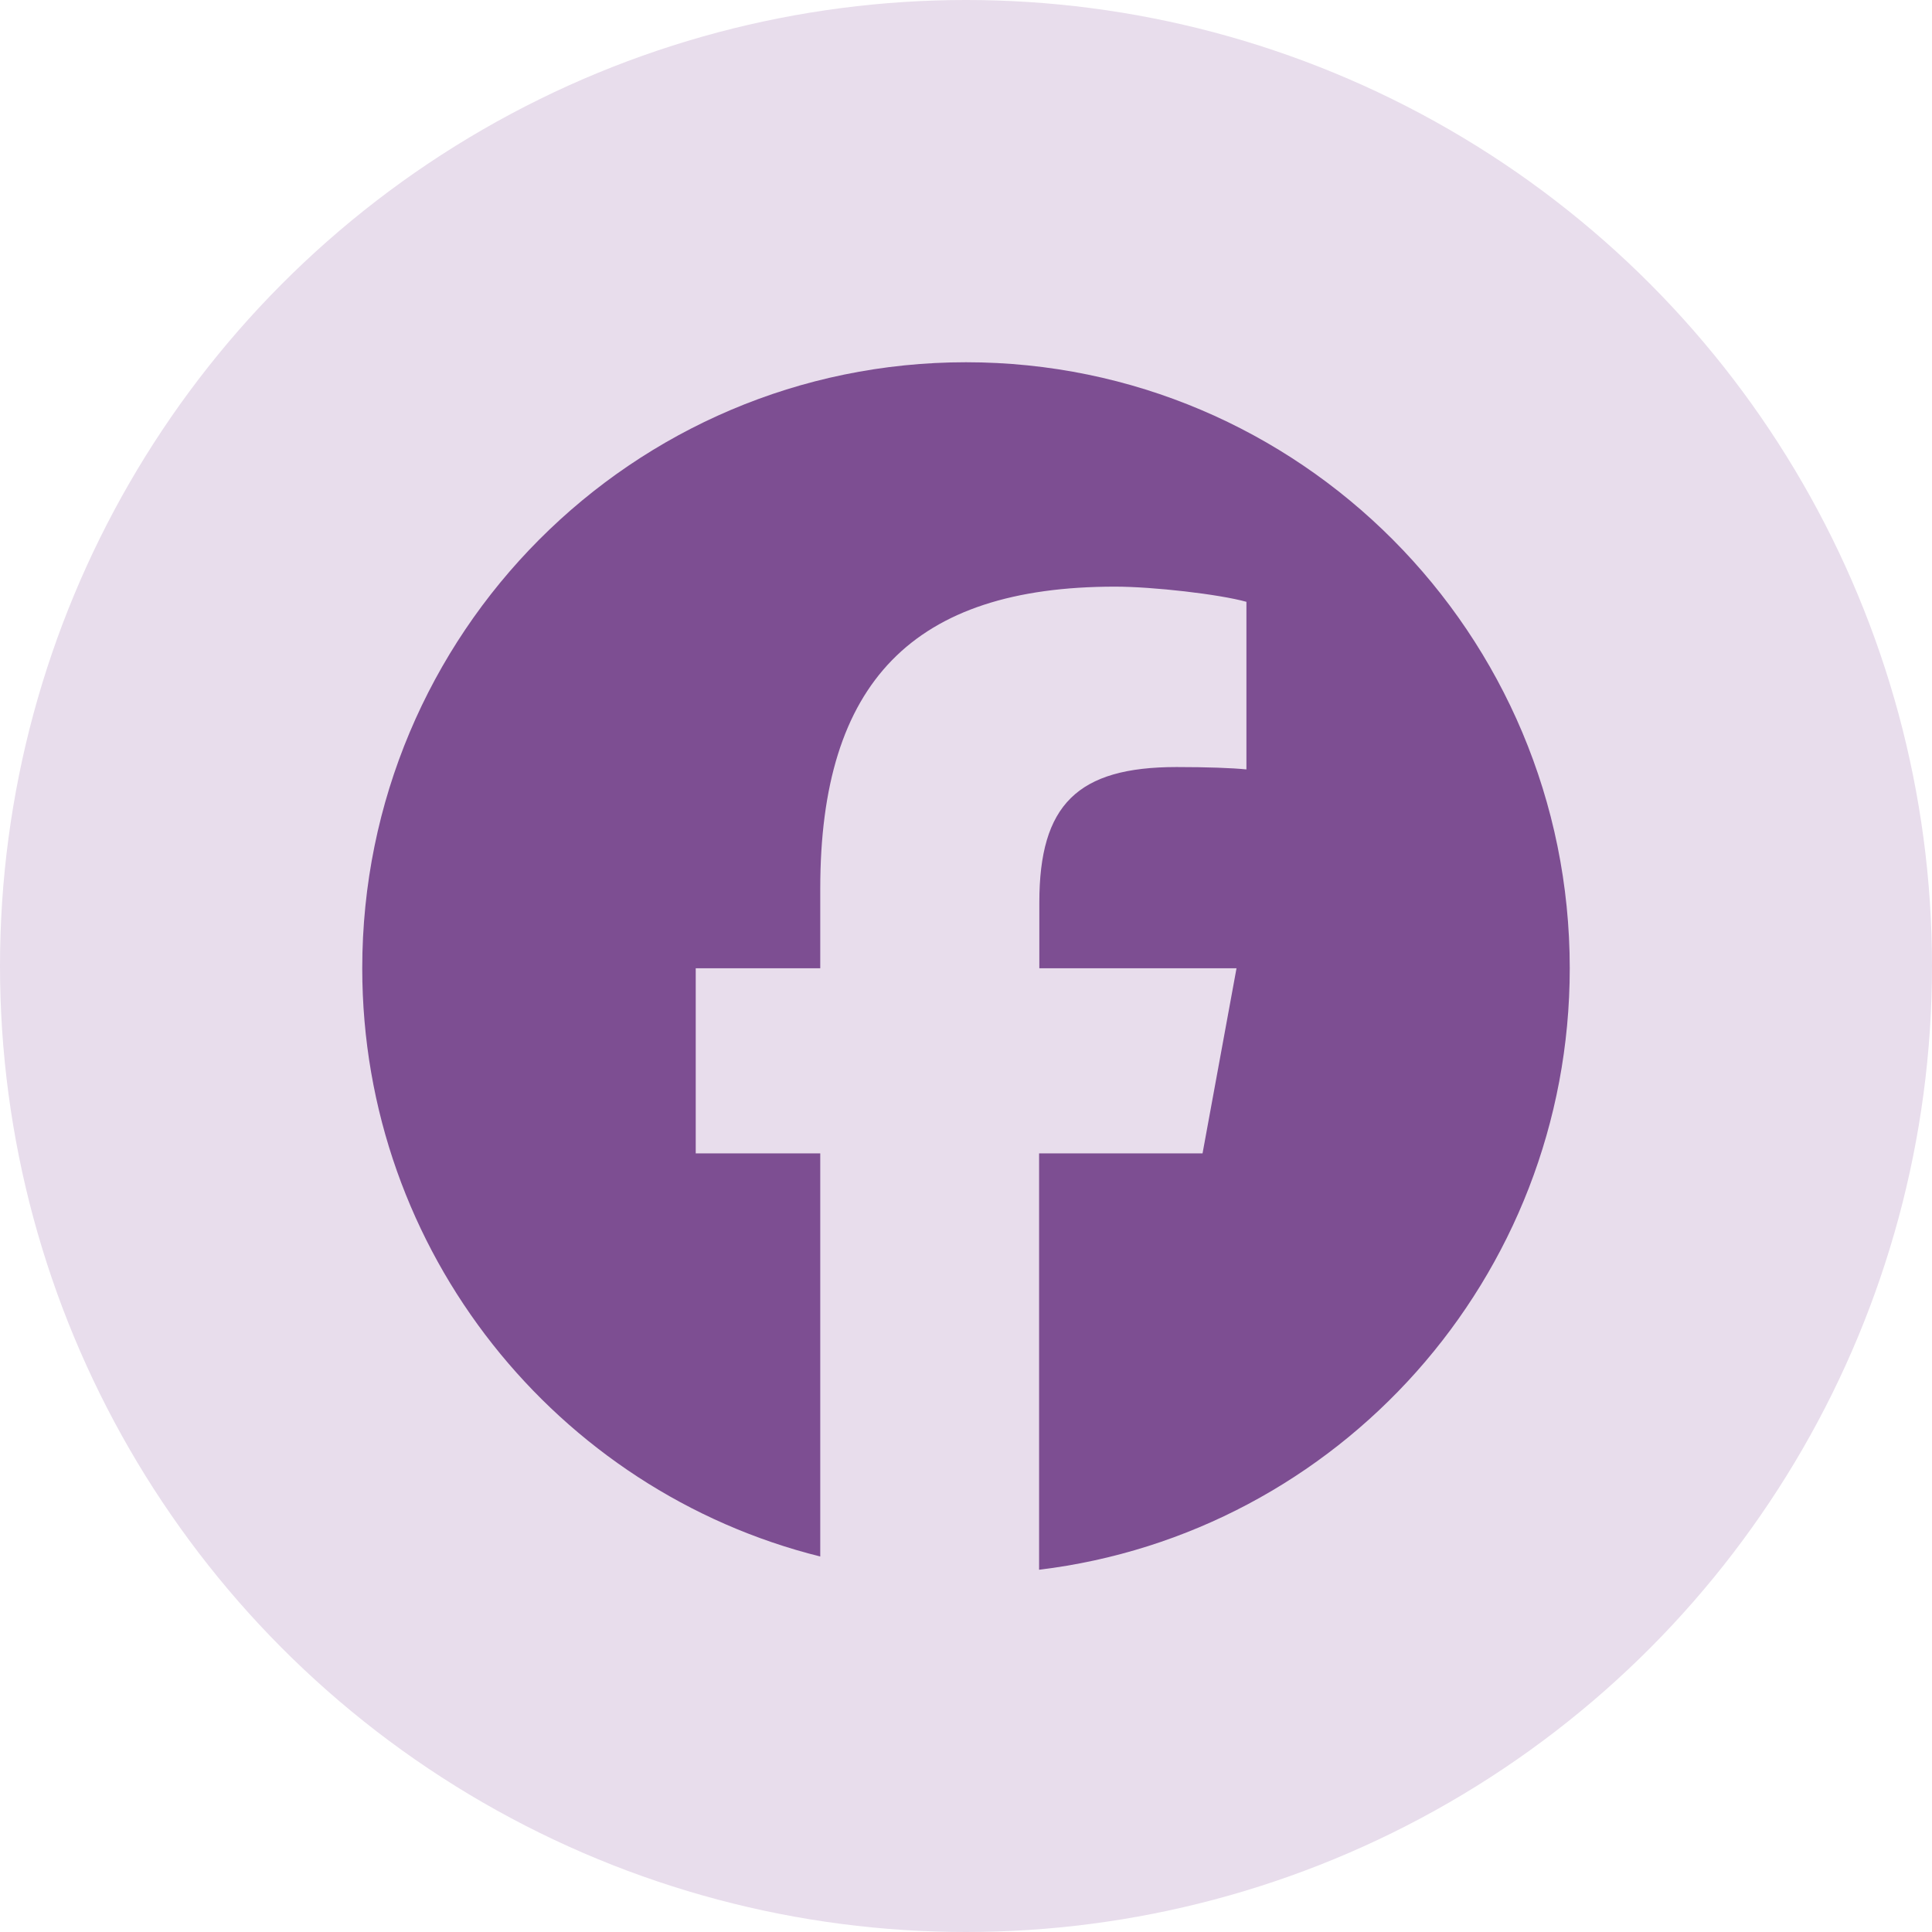
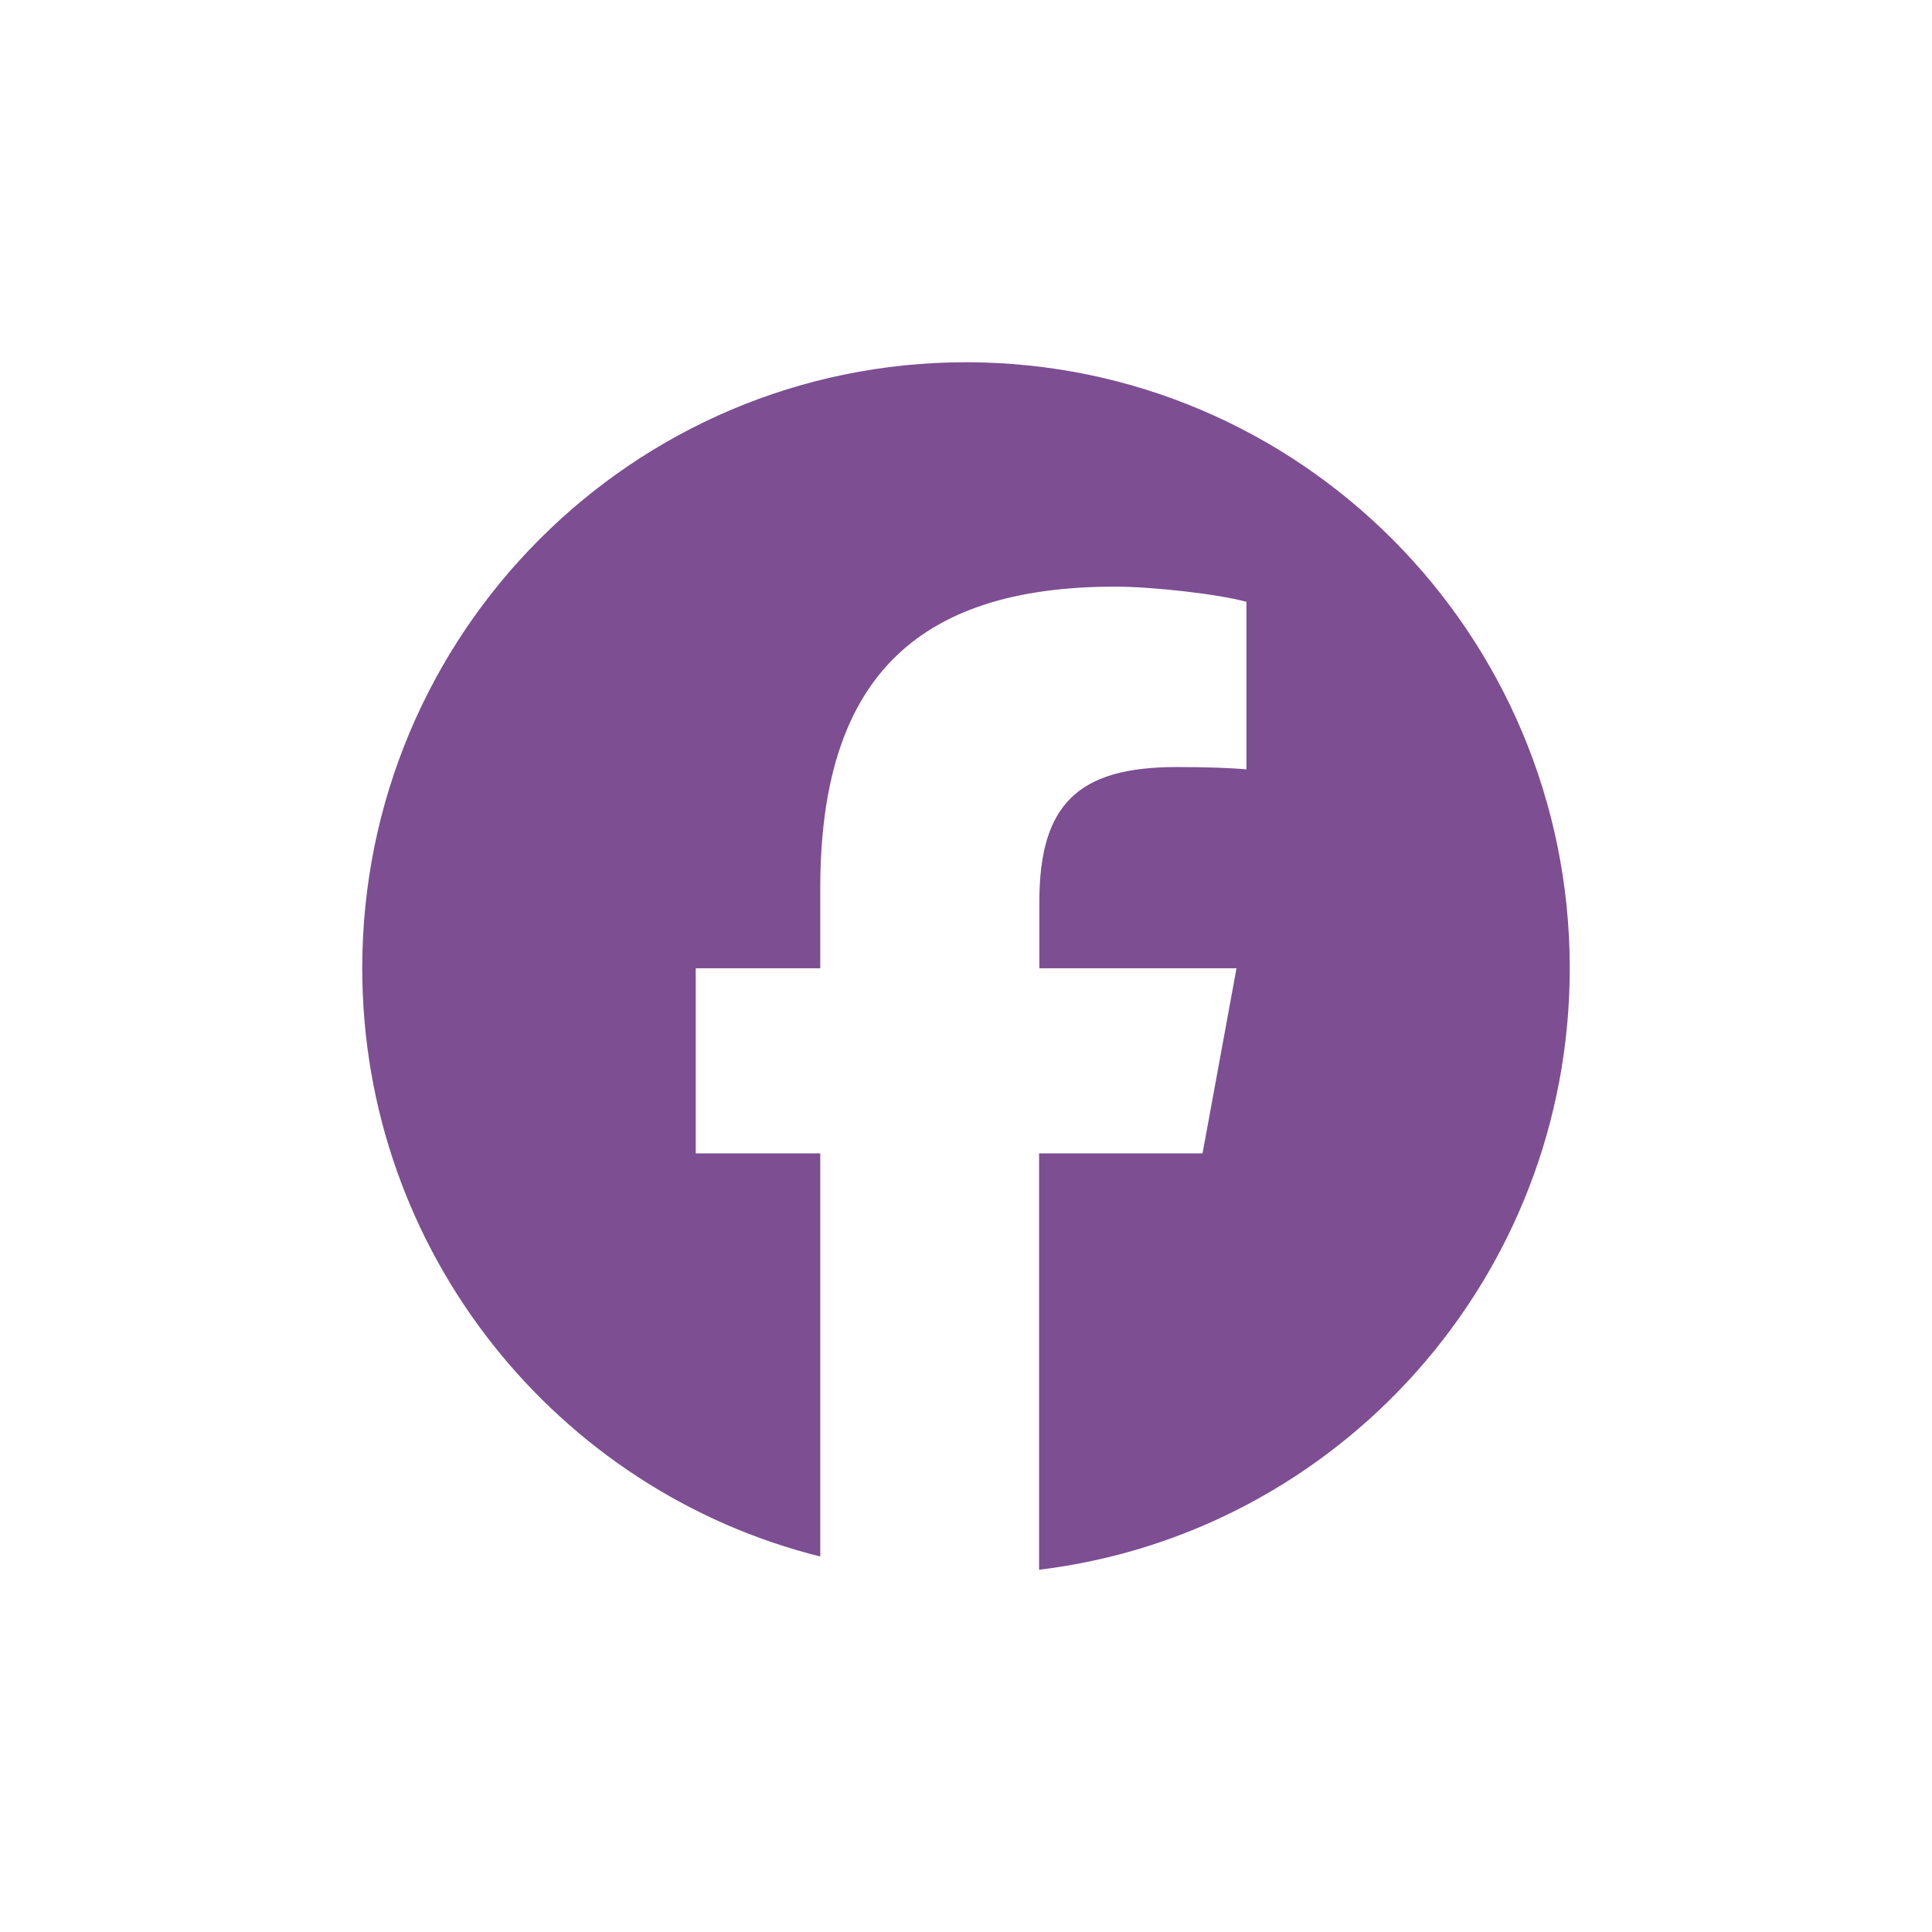
<svg xmlns="http://www.w3.org/2000/svg" width="48" height="48" viewBox="0 0 48 48" fill="none">
-   <circle cx="24" cy="24" r="24" fill="#E8DDEC" />
  <path d="M39 24.056C39 15.74 32.285 9 24 9C15.715 9 9 15.74 9 24.056C9 31.113 13.846 37.042 20.379 38.671V28.655H17.285V24.056H20.379V22.074C20.379 16.951 22.688 14.575 27.703 14.575C28.652 14.575 30.293 14.764 30.967 14.952V19.116C30.615 19.08 30 19.057 29.232 19.057C26.771 19.057 25.822 19.992 25.822 22.421V24.056H30.721L29.877 28.655H25.816V39C33.246 38.1 39 31.754 39 24.056Z" fill="#7D4E92" />
</svg>